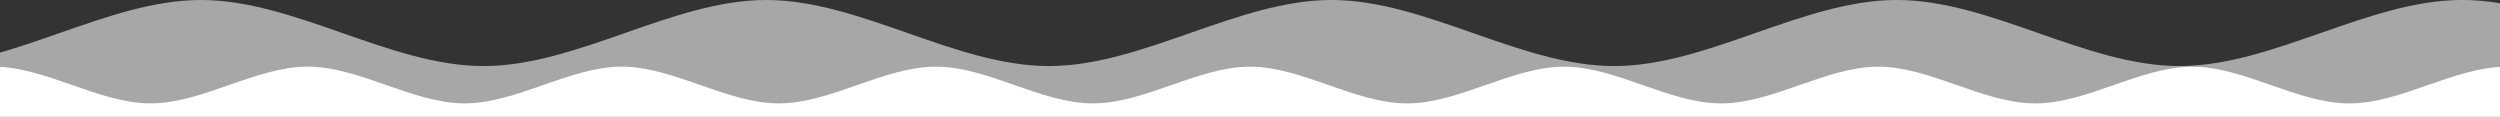
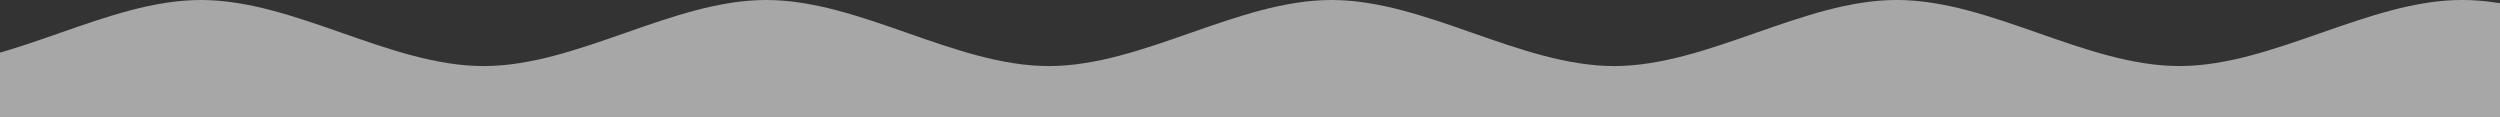
<svg xmlns="http://www.w3.org/2000/svg" id="Capa_1" x="0px" y="0px" viewBox="0 0 1920 89.72" style="enable-background:new 0 0 1920 89.72;" xml:space="preserve">
  <rect x="0" y="0" width="1920" height="89.72" fill="#333333" stroke="none" />
  <style type="text/css">	.st0{opacity:0.57;fill:#FFFFFF;enable-background:new    ;}	.st1{fill:#FFFFFF;}</style>
  <g>
    <path id="Sustracción_6" class="st0" d="M1924.42,90.19L1924.42,90.19H-5V41.86c16.72-4.61,34.22-10.71,50.59-16.42l0.07-0.03  l0.06-0.02l0.04-0.02l0.05-0.02h0.02l0.02-0.01l0.13-0.04l0.05-0.02l0.09-0.03C63.8,19.07,82.1,12.69,100.18,7.92  c8.93-2.39,17.98-4.3,27.11-5.74c8.95-1.42,17.99-2.14,27.05-2.18c9.06,0.03,18.1,0.76,27.05,2.18c9.14,1.44,18.19,3.35,27.12,5.75  c18.13,4.76,36.45,11.17,54.17,17.37l0.2,0.07l0.01,0.01h0.03h0.02l0.05,0.02c17.75,6.2,36.1,12.62,54.23,17.38  c8.93,2.4,17.98,4.32,27.12,5.76c8.95,1.43,17.99,2.17,27.06,2.21c9.07-0.04,18.12-0.78,27.07-2.21  c9.14-1.44,18.19-3.36,27.13-5.76c18.25-4.79,36.57-11.2,54.29-17.4l0.05-0.02l0.02-0.01l0.11-0.04l0.04-0.01  c17.65-6.18,35.9-12.57,54.21-17.39c8.93-2.38,17.98-4.3,27.11-5.74c8.94-1.41,17.97-2.14,27.02-2.18  c9.05,0.04,18.08,0.76,27.02,2.18c9.13,1.43,18.18,3.35,27.1,5.74c18.12,4.76,36.41,11.16,54.11,17.34l0.17,0.06l0.08,0.03  l0.14,0.05l0.04,0.01l0.08,0.03l0.07,0.03c17.66,6.17,35.92,12.55,54.01,17.31c8.94,2.39,17.99,4.32,27.13,5.76  c8.95,1.43,18,2.17,27.07,2.21c9.08-0.04,18.14-0.78,27.1-2.21c9.14-1.44,18.2-3.36,27.14-5.76c18.03-4.73,36.35-11.13,54.06-17.32  l0.09-0.03l0.04-0.01l0.08-0.03l0.08-0.03h0.01l0.09-0.03l0.21-0.08l0.06-0.02c17.68-6.18,35.95-12.56,54-17.31  c8.93-2.39,17.98-4.3,27.12-5.74c8.94-1.41,17.98-2.14,27.04-2.18c9.05,0.03,18.08,0.76,27.02,2.18  c9.13,1.44,18.18,3.35,27.11,5.74c18.25,4.81,36.56,11.2,54.26,17.4l0.05,0.02h0.01l0.04,0.02l0.02,0.01l0.07,0.02l0.04,0.01  l0.03,0.01c17.76,6.21,36.12,12.63,54.2,17.37c8.94,2.4,17.99,4.32,27.13,5.76c8.95,1.43,18,2.17,27.07,2.21  c9.07-0.04,18.11-0.78,27.07-2.21c9.14-1.44,18.2-3.37,27.14-5.76c18.09-4.75,36.44-11.17,54.18-17.37l0.03-0.01h0.02l0.04-0.02  l0.07-0.03h0.02l0.08-0.03l0.03-0.01l0.3-0.11h0.01c17.68-6.18,35.97-12.56,53.96-17.29c8.93-2.38,17.97-4.3,27.1-5.74  c8.94-1.42,17.97-2.14,27.02-2.18c9.05,0.03,18.08,0.76,27.02,2.18c9.13,1.44,18.18,3.35,27.11,5.74  c18.22,4.79,36.55,11.2,54.28,17.4l0.09,0.03l0.02,0.01l0.1,0.04c17.76,6.21,36.13,12.63,54.23,17.38  c8.93,2.4,17.99,4.32,27.13,5.76c8.96,1.43,18.01,2.17,27.08,2.21c9.07-0.04,18.12-0.78,27.08-2.21c9.14-1.44,18.2-3.37,27.14-5.76  c18.09-4.76,36.4-11.16,54.12-17.35l0.05-0.02l0.04-0.01l0.05-0.02l0.11-0.03l0.04-0.01l0,0h0.01  c17.73-6.2,36.05-12.61,54.32-17.42c8.93-2.38,17.98-4.3,27.12-5.74c8.94-1.41,17.98-2.14,27.04-2.18  c9.06,0.03,18.1,0.76,27.05,2.18c2.3,0.35,4.7,0.76,7.13,1.21v86.8L1924.42,90.19z" />
-     <path id="Sustracción_24" class="st1" d="M1925,90.19L1925,90.19H-5l0-39.01h0.02c5.02,0.02,10.03,0.42,14.99,1.21  c5.07,0.8,10.1,1.87,15.06,3.2c10.07,2.64,20.28,6.21,30.14,9.67l0.03,0.01l0.04,0.01l0.03,0.01c9.86,3.45,20.04,7.01,30.17,9.68  c4.97,1.33,10,2.4,15.08,3.2c4.98,0.79,10,1.2,15.04,1.22c5.04-0.02,10.07-0.43,15.05-1.22c5.08-0.8,10.12-1.87,15.08-3.2  c10.03-2.64,20.21-6.19,30.06-9.63l0.05-0.02l0.1-0.04c9.89-3.46,20.12-7.03,30.21-9.68c4.96-1.33,9.99-2.4,15.07-3.2  c4.97-0.79,9.99-1.19,15.03-1.21c5.03,0.02,10.06,0.42,15.03,1.21c5.08,0.8,10.11,1.87,15.07,3.2c10.05,2.64,20.25,6.2,30.11,9.65  l0.1,0.04c9.86,3.46,20.06,7.03,30.19,9.69c4.97,1.33,10,2.4,15.07,3.2c4.97,0.79,10,1.2,15.04,1.22  c5.04-0.02,10.07-0.43,15.04-1.22c5.08-0.81,10.11-1.87,15.08-3.2c10.03-2.64,20.21-6.19,30.05-9.63l0.05-0.02l0.1-0.04  c9.89-3.46,20.12-7.03,30.21-9.68c4.96-1.33,9.99-2.4,15.06-3.2c4.97-0.79,9.99-1.19,15.02-1.21c5.03,0.02,10.05,0.42,15.01,1.21  c5.07,0.8,10.1,1.87,15.06,3.2c10.09,2.65,20.3,6.23,30.19,9.68l0.02,0.01l0.02,0.01l0.17,0.06c9.84,3.44,20.02,6.99,30.02,9.62  c4.97,1.33,10,2.4,15.08,3.2c4.97,0.79,10,1.2,15.04,1.22c5.04-0.02,10.08-0.43,15.06-1.22c5.08-0.8,10.11-1.87,15.08-3.2  c9.97-2.62,20.09-6.15,29.86-9.57l0.32-0.11l0.03-0.01l0.03-0.01l0.03-0.01c9.87-3.45,20.07-7.03,30.15-9.67  c4.96-1.33,9.99-2.4,15.07-3.2c4.97-0.79,10-1.19,15.03-1.21c5.03,0.02,10.05,0.42,15.01,1.21c5.07,0.8,10.1,1.87,15.07,3.2  c10.12,2.66,20.34,6.23,30.21,9.69l0.1,0.04l0.05,0.02c9.84,3.44,20.02,7,30.05,9.63c4.97,1.33,10,2.4,15.08,3.2  c4.98,0.79,10,1.2,15.04,1.22c5.04-0.02,10.07-0.43,15.04-1.22c5.08-0.8,10.11-1.87,15.08-3.2c10.04-2.64,20.25-6.21,30.13-9.66  l0.04-0.01h0.01l0.03-0.01h0.03h0.01l0.04-0.02c9.88-3.45,20.1-7.02,30.13-9.66c4.96-1.33,9.99-2.4,15.06-3.2  c4.97-0.79,9.99-1.2,15.02-1.22c5.03,0.02,10.05,0.42,15.01,1.21c5.07,0.8,10.1,1.87,15.07,3.2c10.08,2.65,20.3,6.22,30.2,9.68  l0.02,0.01l0.1,0.03l0.04,0.02c9.86,3.45,20.06,7.01,30.06,9.64c4.97,1.33,10,2.4,15.08,3.2c4.97,0.79,10,1.2,15.04,1.22  c5.04-0.02,10.07-0.43,15.05-1.22c5.08-0.8,10.12-1.87,15.08-3.2c9.96-2.62,20.09-6.16,29.89-9.58l0.08-0.03l0.22-0.07l0.02-0.01  h0.03l0.05-0.02c9.88-3.45,20.09-7.02,30.14-9.66c4.96-1.33,9.99-2.4,15.07-3.2c4.97-0.79,9.99-1.19,15.02-1.21  c5.03,0.02,10.06,0.43,15.03,1.22c5.08,0.8,10.11,1.86,15.07,3.19c10.09,2.65,20.3,6.22,30.17,9.68l0.03,0.01h0.01l0.02,0.01  l0.16,0.06l0.07,0.02c9.82,3.43,19.98,6.97,29.94,9.59c4.96,1.33,9.99,2.4,15.07,3.2c4.97,0.79,10,1.2,15.03,1.22  c5.04-0.02,10.07-0.43,15.04-1.22c5.08-0.8,10.11-1.87,15.08-3.2c10.07-2.65,20.25-6.21,30.1-9.65l0.11-0.04l0.03-0.01  c9.87-3.45,20.08-7.02,30.18-9.68c4.96-1.33,9.99-2.4,15.07-3.2c4.97-0.79,9.99-1.2,15.02-1.21c5.03,0.02,10.05,0.42,15.01,1.21  c5.07,0.8,10.1,1.87,15.06,3.2c10.12,2.66,20.34,6.23,30.21,9.69l0.1,0.03c9.86,3.45,20.05,7.01,30.11,9.66  c4.97,1.33,10,2.4,15.08,3.2c4.97,0.79,10,1.2,15.04,1.22c5.04-0.02,10.07-0.43,15.05-1.22c5.08-0.8,10.11-1.87,15.08-3.2  c9.94-2.61,20.07-6.15,29.86-9.56l0.07-0.03l0.25-0.09l0.03-0.01l0.03-0.01l0.17-0.06c9.84-3.44,20.01-6.98,30.02-9.61  c4.96-1.33,9.99-2.4,15.06-3.2c4.97-0.79,10-1.19,15.03-1.21c5.03,0.02,10.05,0.42,15.01,1.21c5.07,0.8,10.1,1.87,15.06,3.2  c10.08,2.65,20.3,6.23,30.19,9.68l0.02,0.01l0.11,0.04c9.84,3.44,20.01,7,30.09,9.65c4.97,1.33,10,2.4,15.08,3.2  c4.98,0.79,10.01,1.2,15.04,1.22c5.04-0.02,10.07-0.43,15.04-1.22c5.08-0.8,10.11-1.87,15.07-3.2c10.03-2.64,20.21-6.19,30.05-9.63  l0.06-0.02l0.1-0.04l0.02-0.01c9.89-3.46,20.11-7.03,30.19-9.68c4.96-1.33,9.99-2.4,15.06-3.2c4.97-0.79,9.99-1.2,15.02-1.21  L1925,90.19z" />
  </g>
  <g />
  <g />
  <g />
  <g />
  <g />
  <g />
</svg>